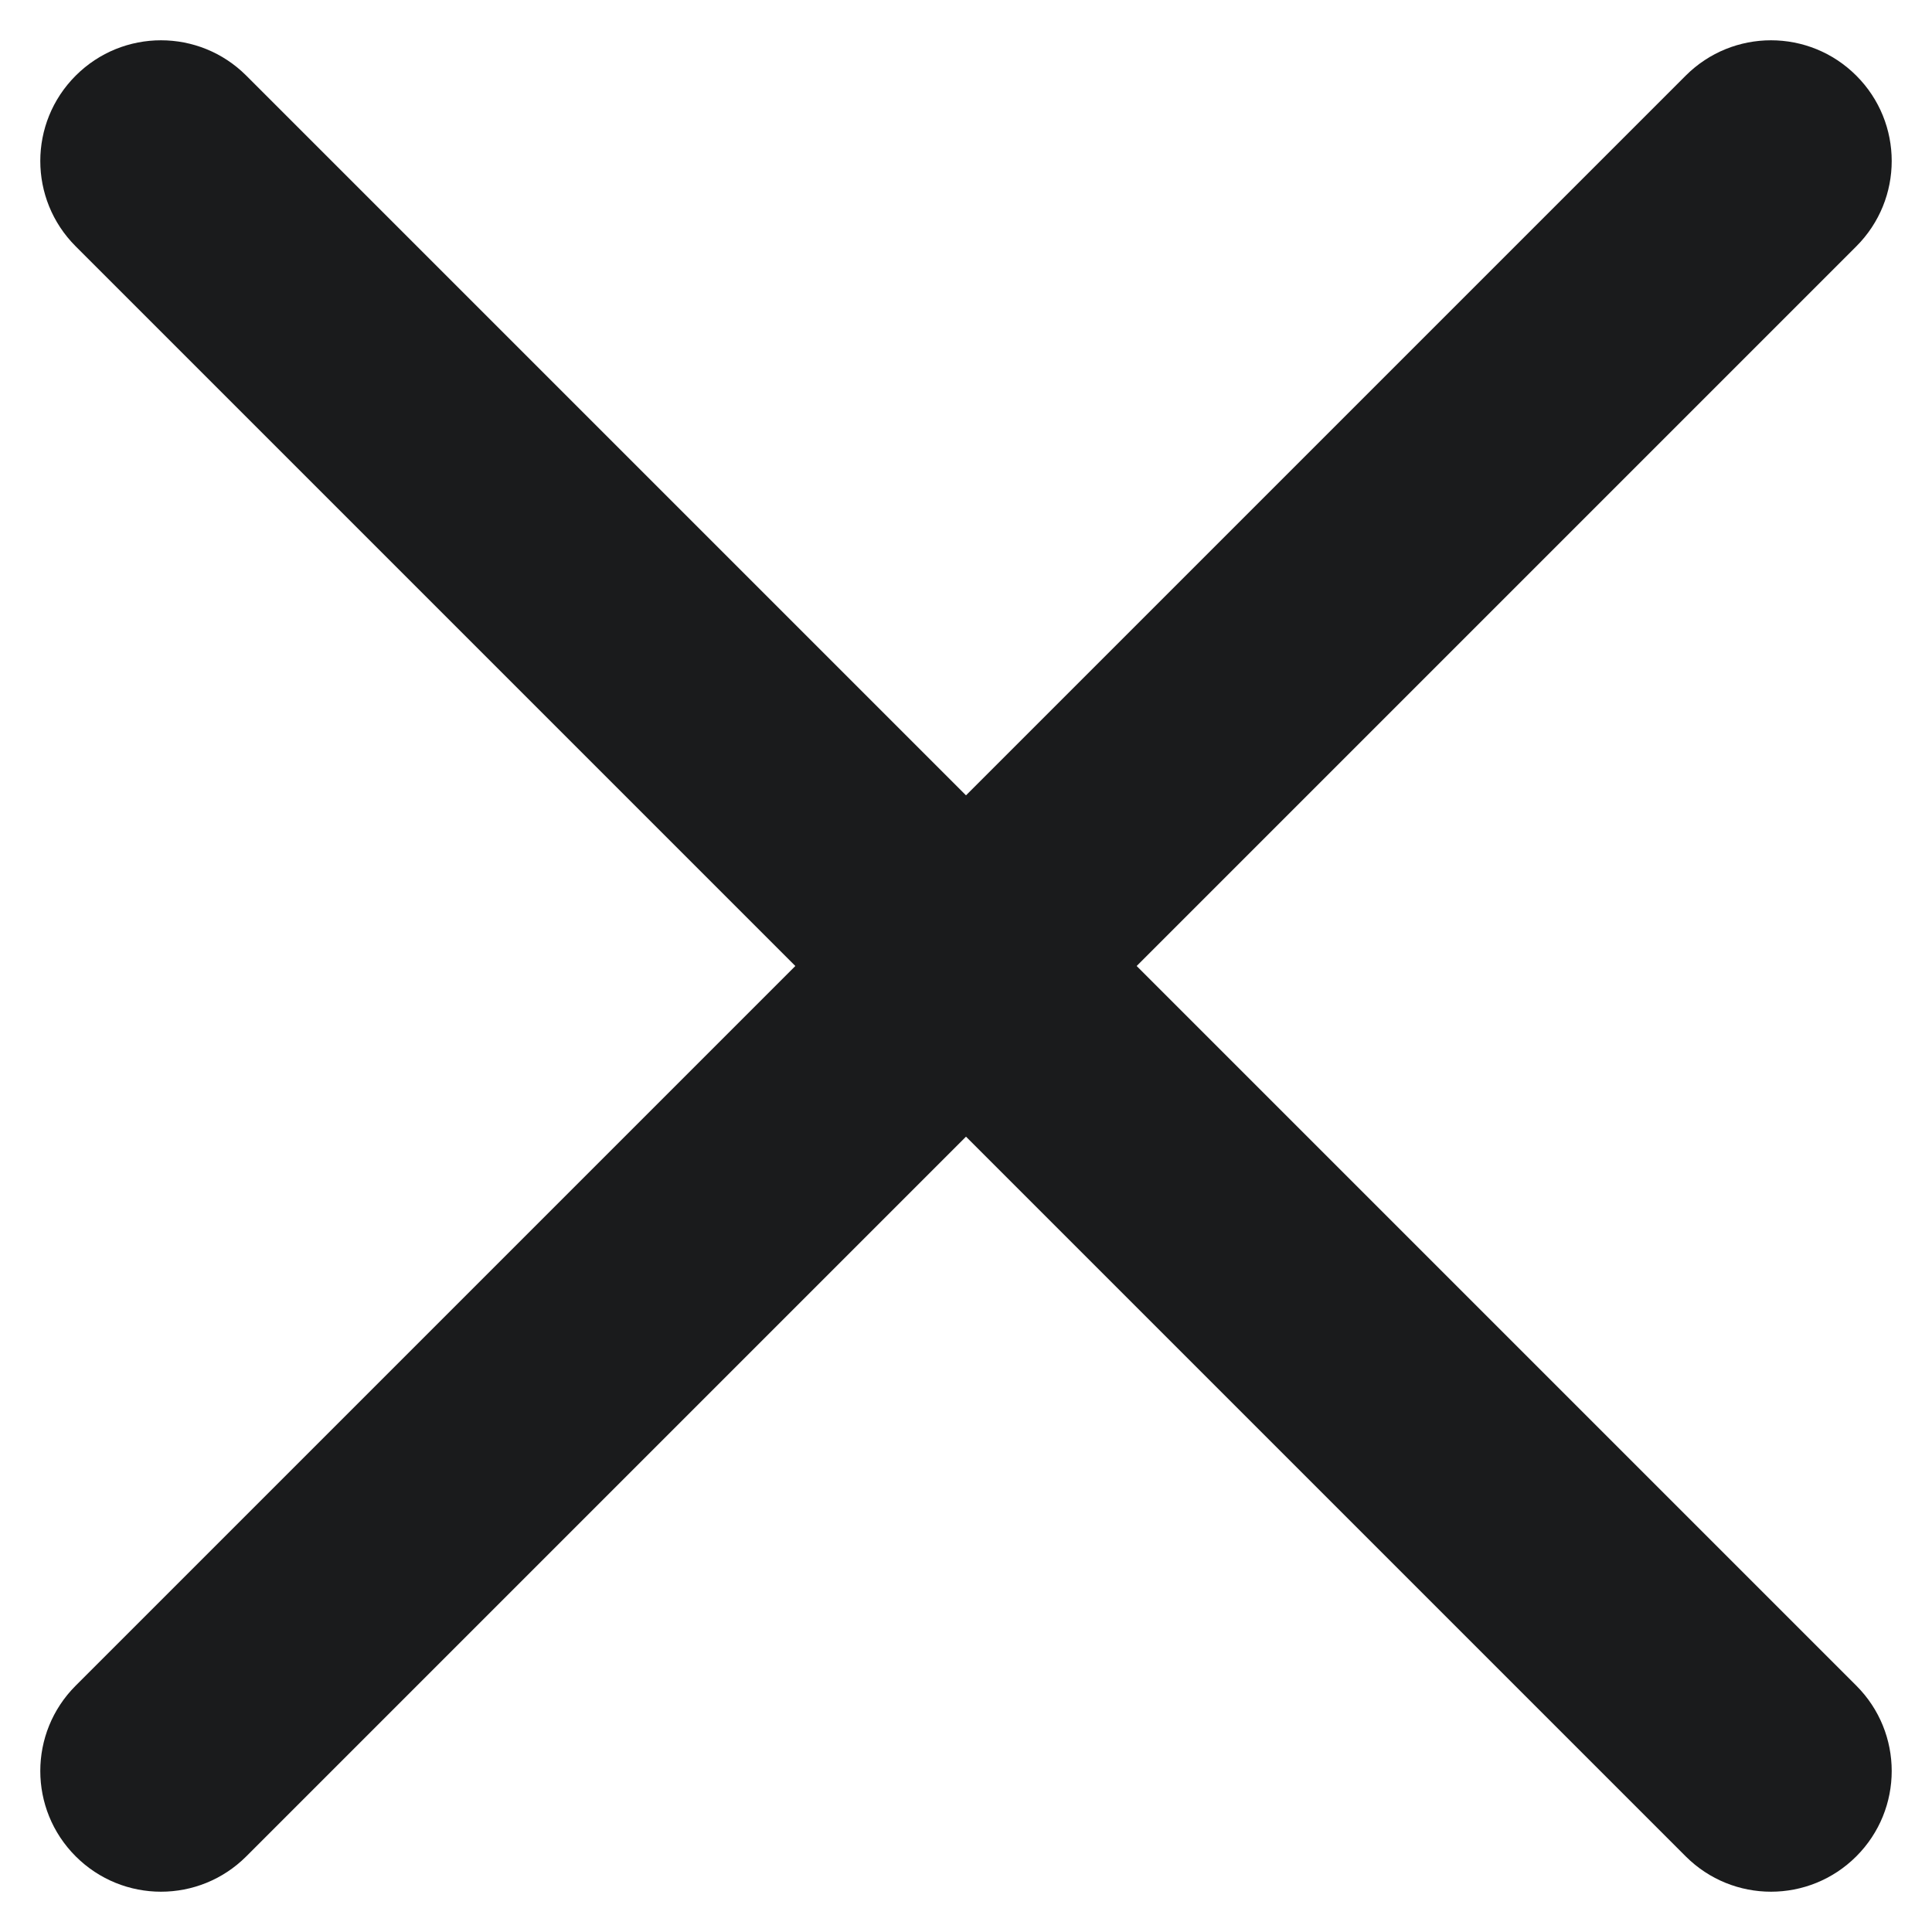
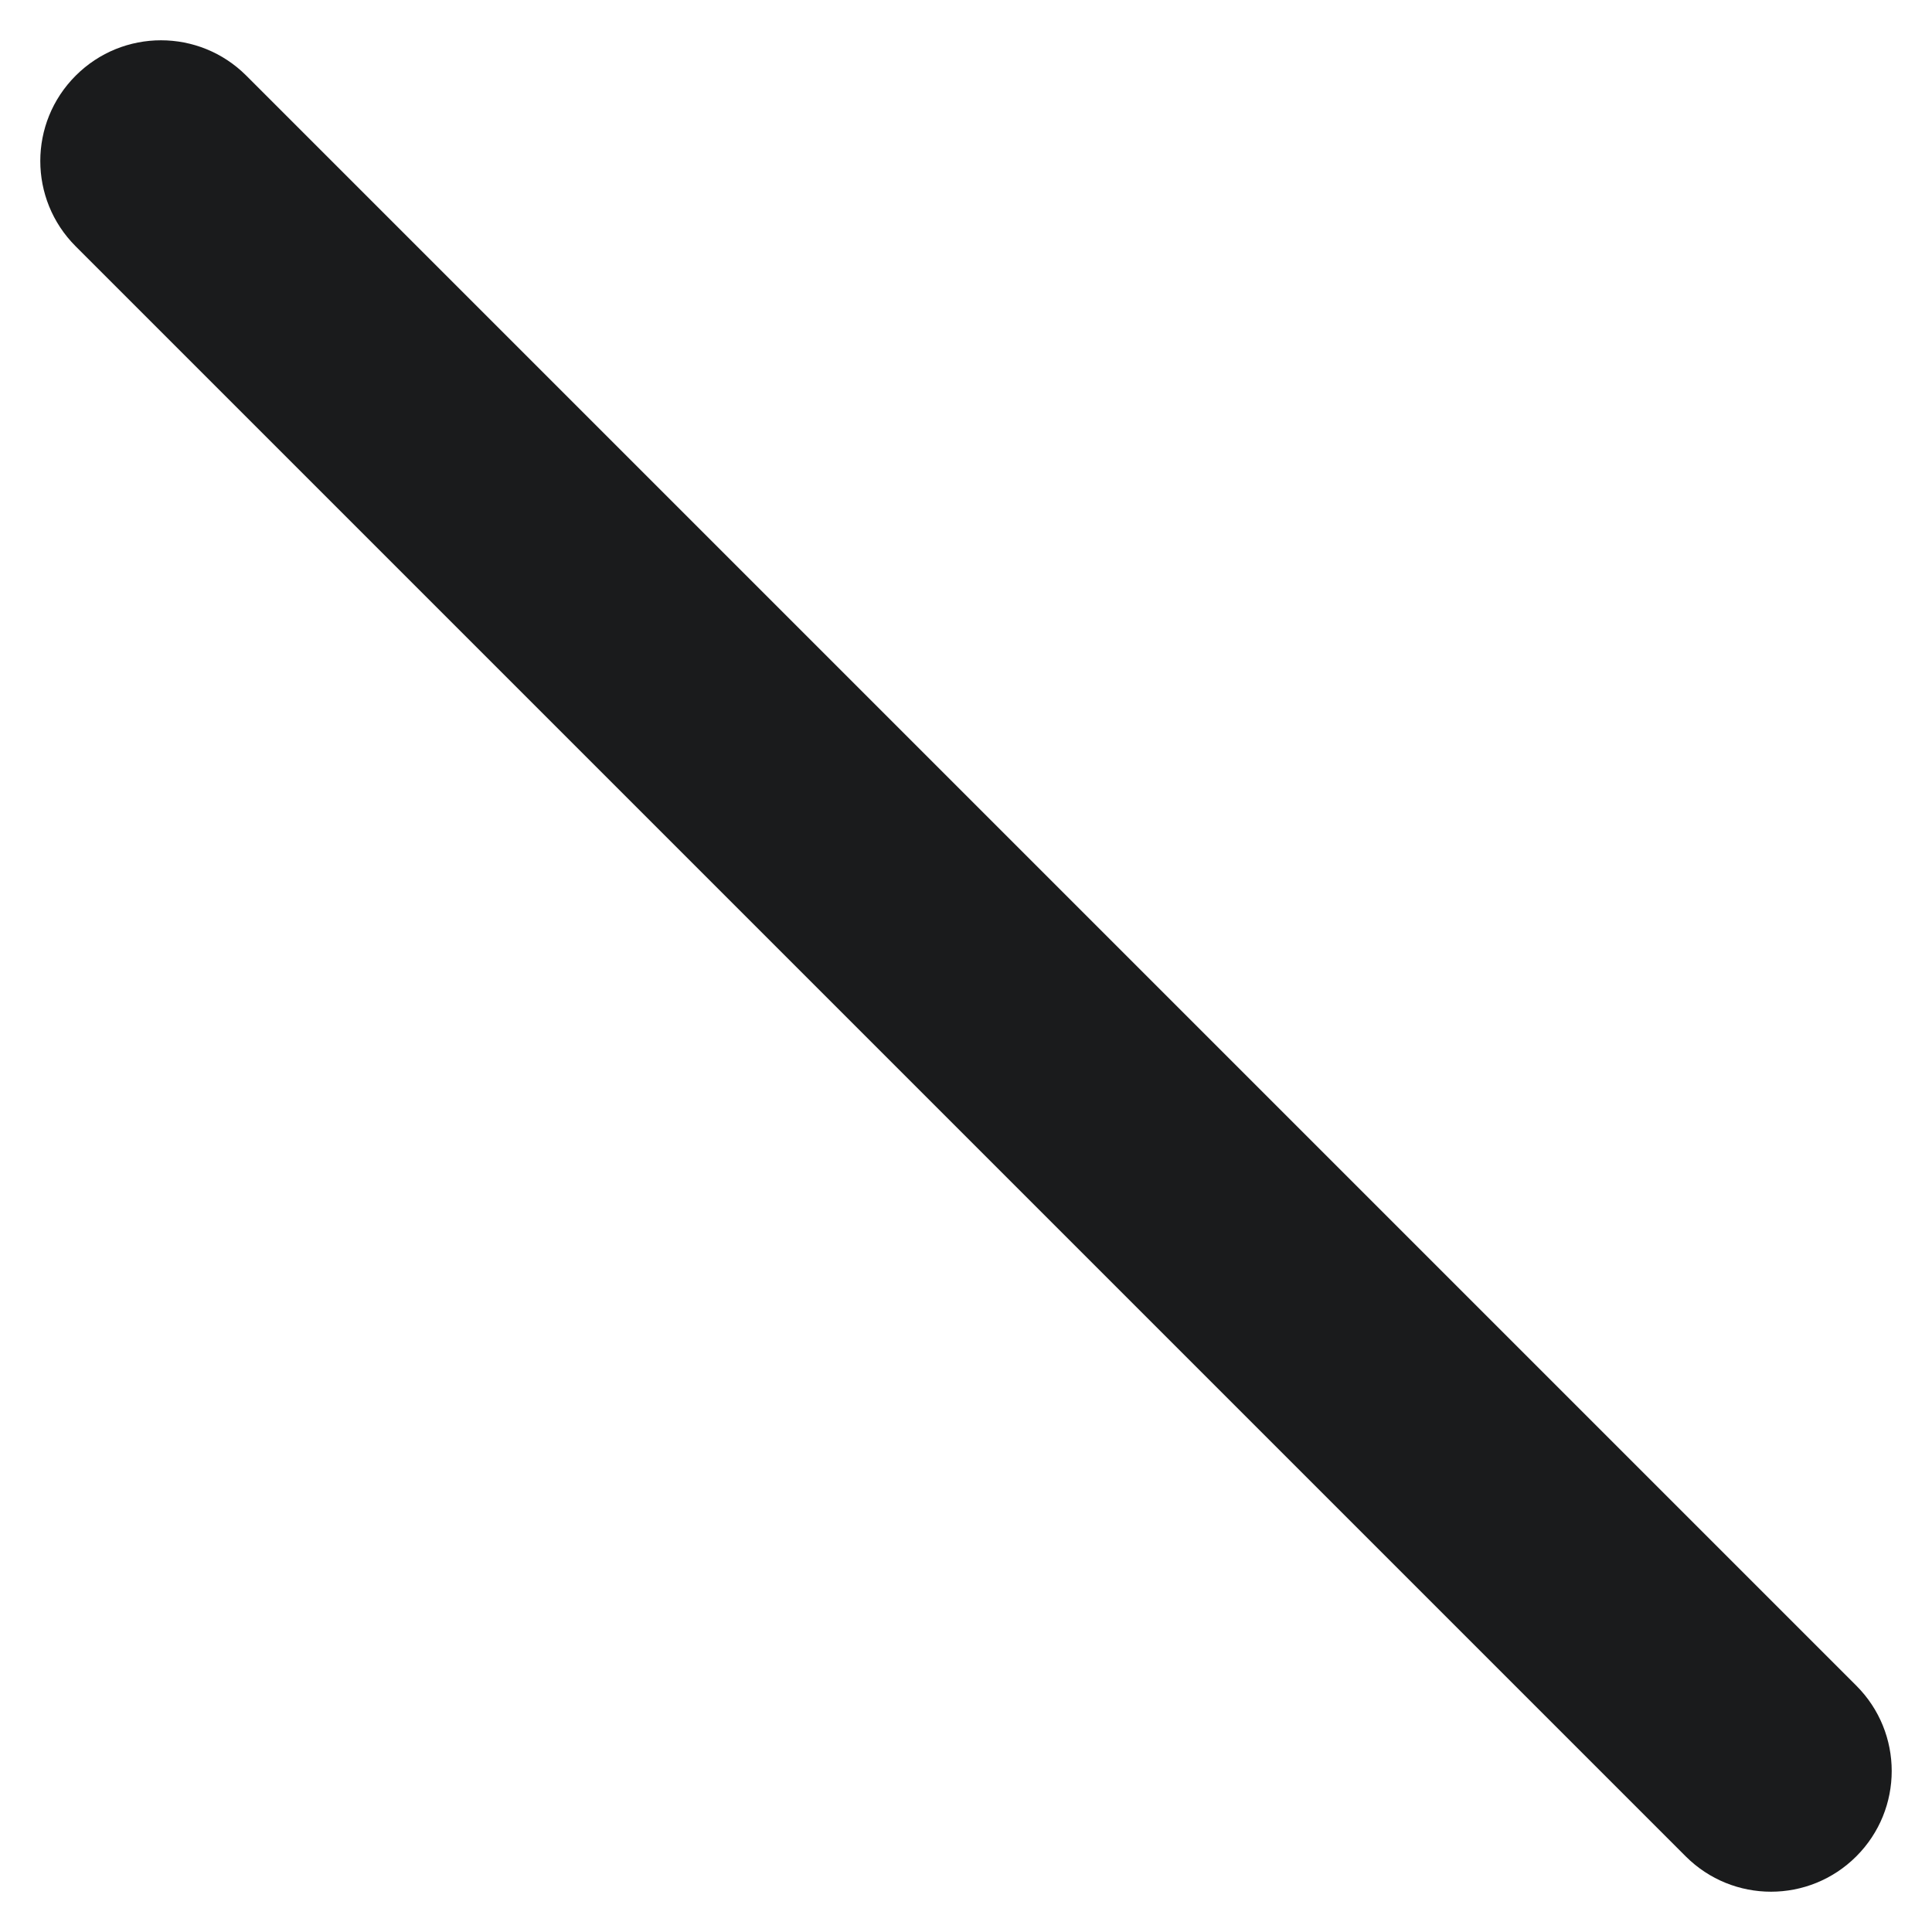
<svg xmlns="http://www.w3.org/2000/svg" width="12" height="12" viewBox="0 0 12 12" fill="none">
-   <path fill-rule="evenodd" clip-rule="evenodd" d="M11.53 0.47C11.823 0.763 11.823 1.237 11.53 1.53L1.53 11.53C1.237 11.823 0.763 11.823 0.47 11.53C0.177 11.237 0.177 10.763 0.47 10.47L10.47 0.47C10.763 0.177 11.237 0.177 11.53 0.47Z" fill="#1A1B1C" />
  <path fill-rule="evenodd" clip-rule="evenodd" d="M0.47 0.47C0.763 0.177 1.237 0.177 1.53 0.47L11.53 10.47C11.823 10.763 11.823 11.237 11.53 11.53C11.237 11.823 10.763 11.823 10.47 11.53L0.47 1.53C0.177 1.237 0.177 0.763 0.47 0.47Z" fill="#1A1B1C" />
</svg>